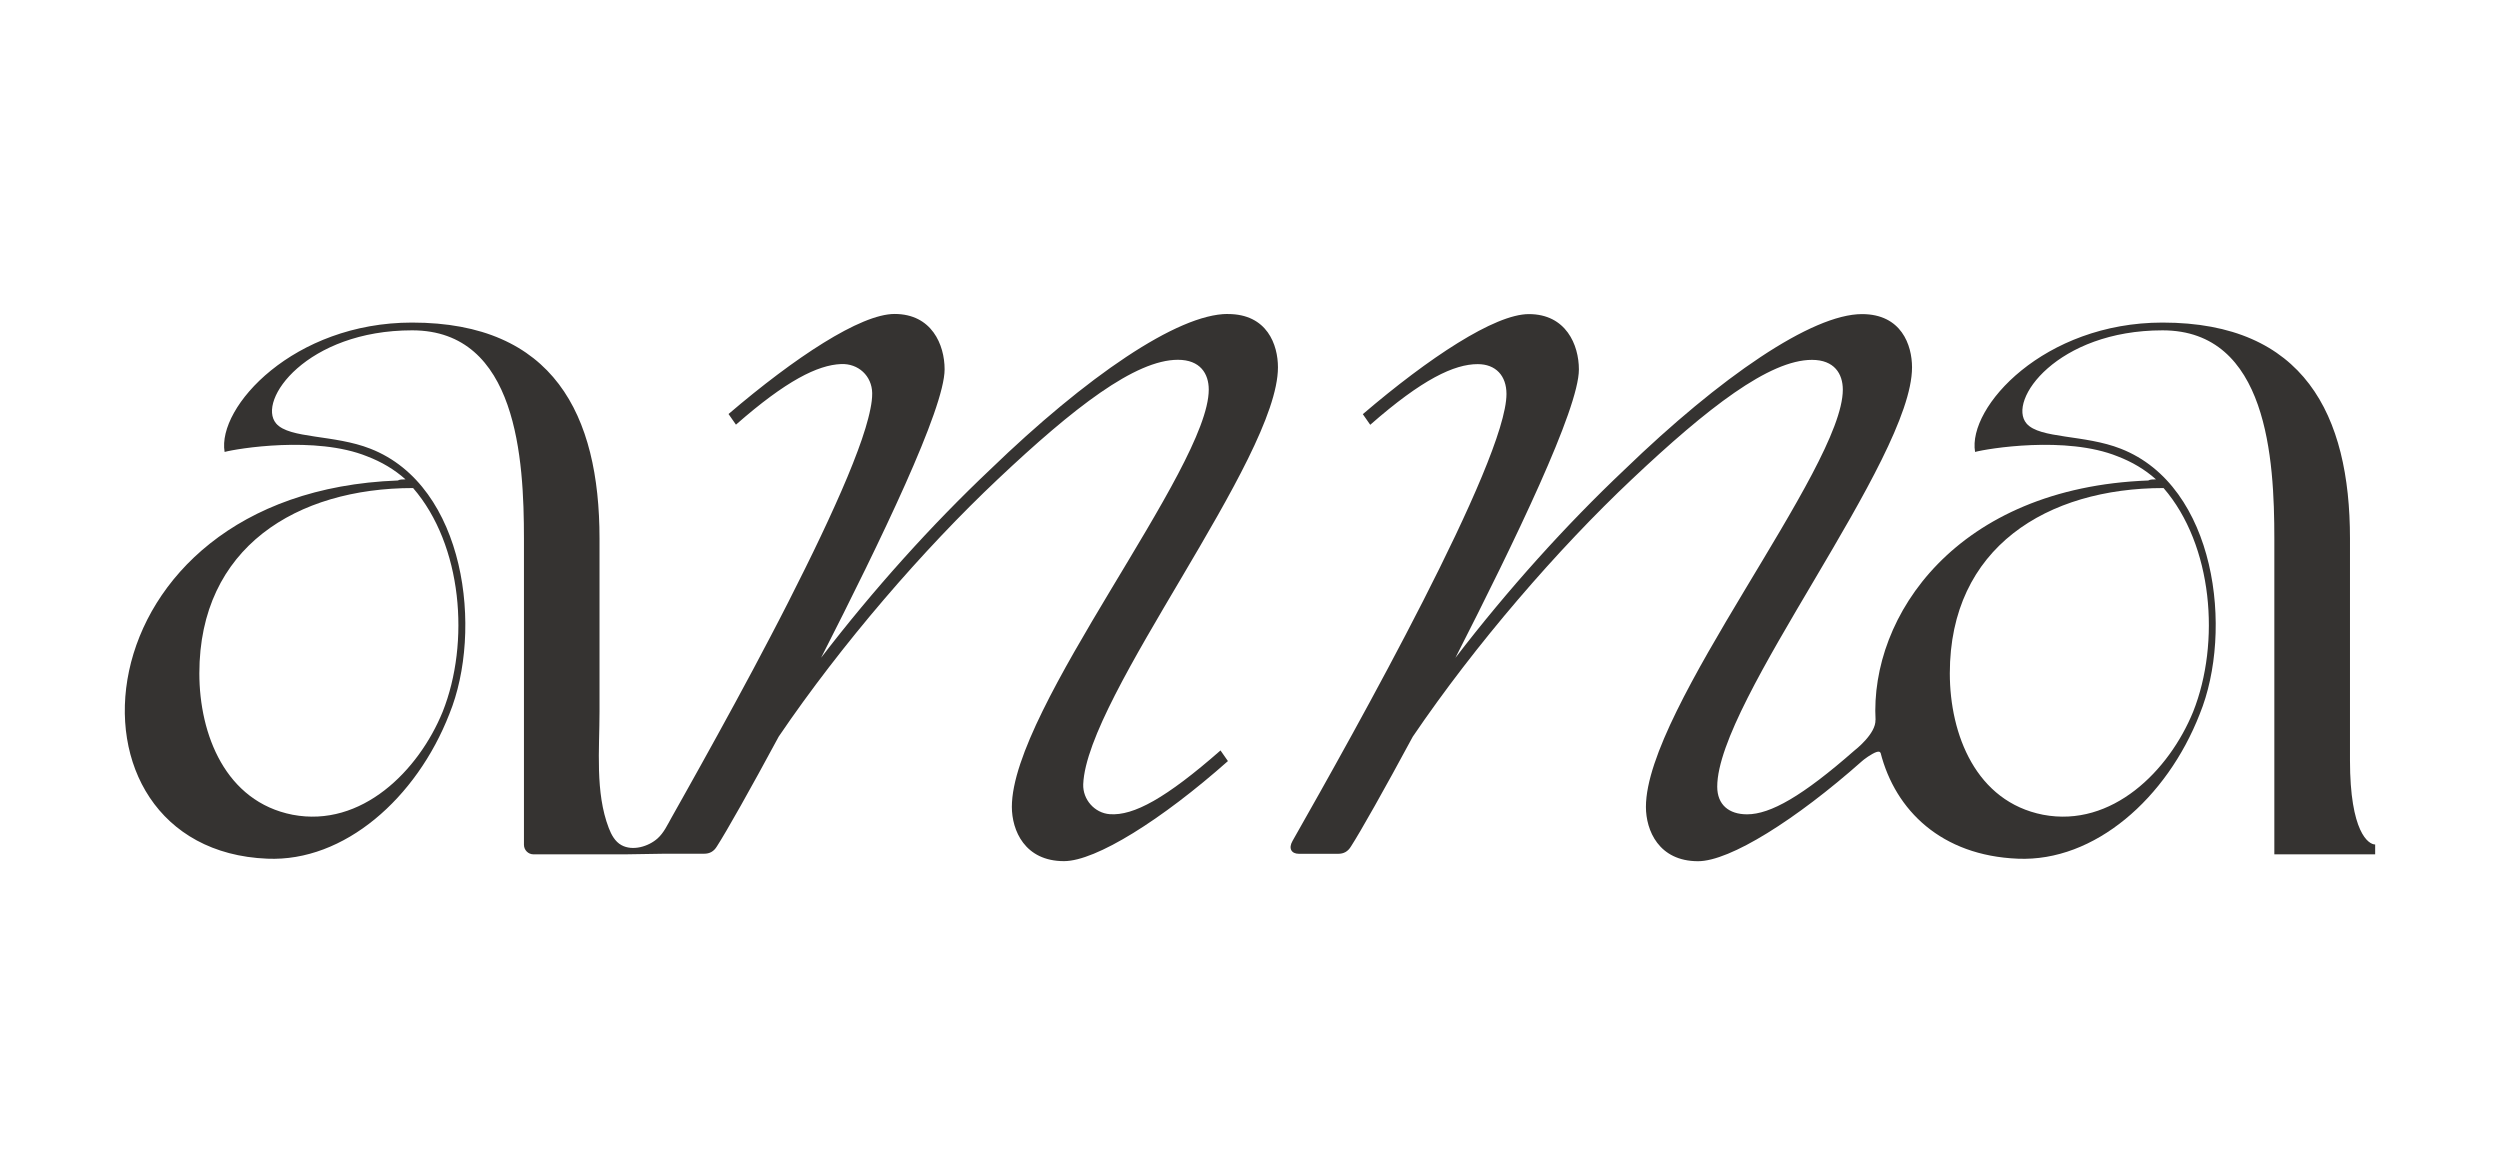
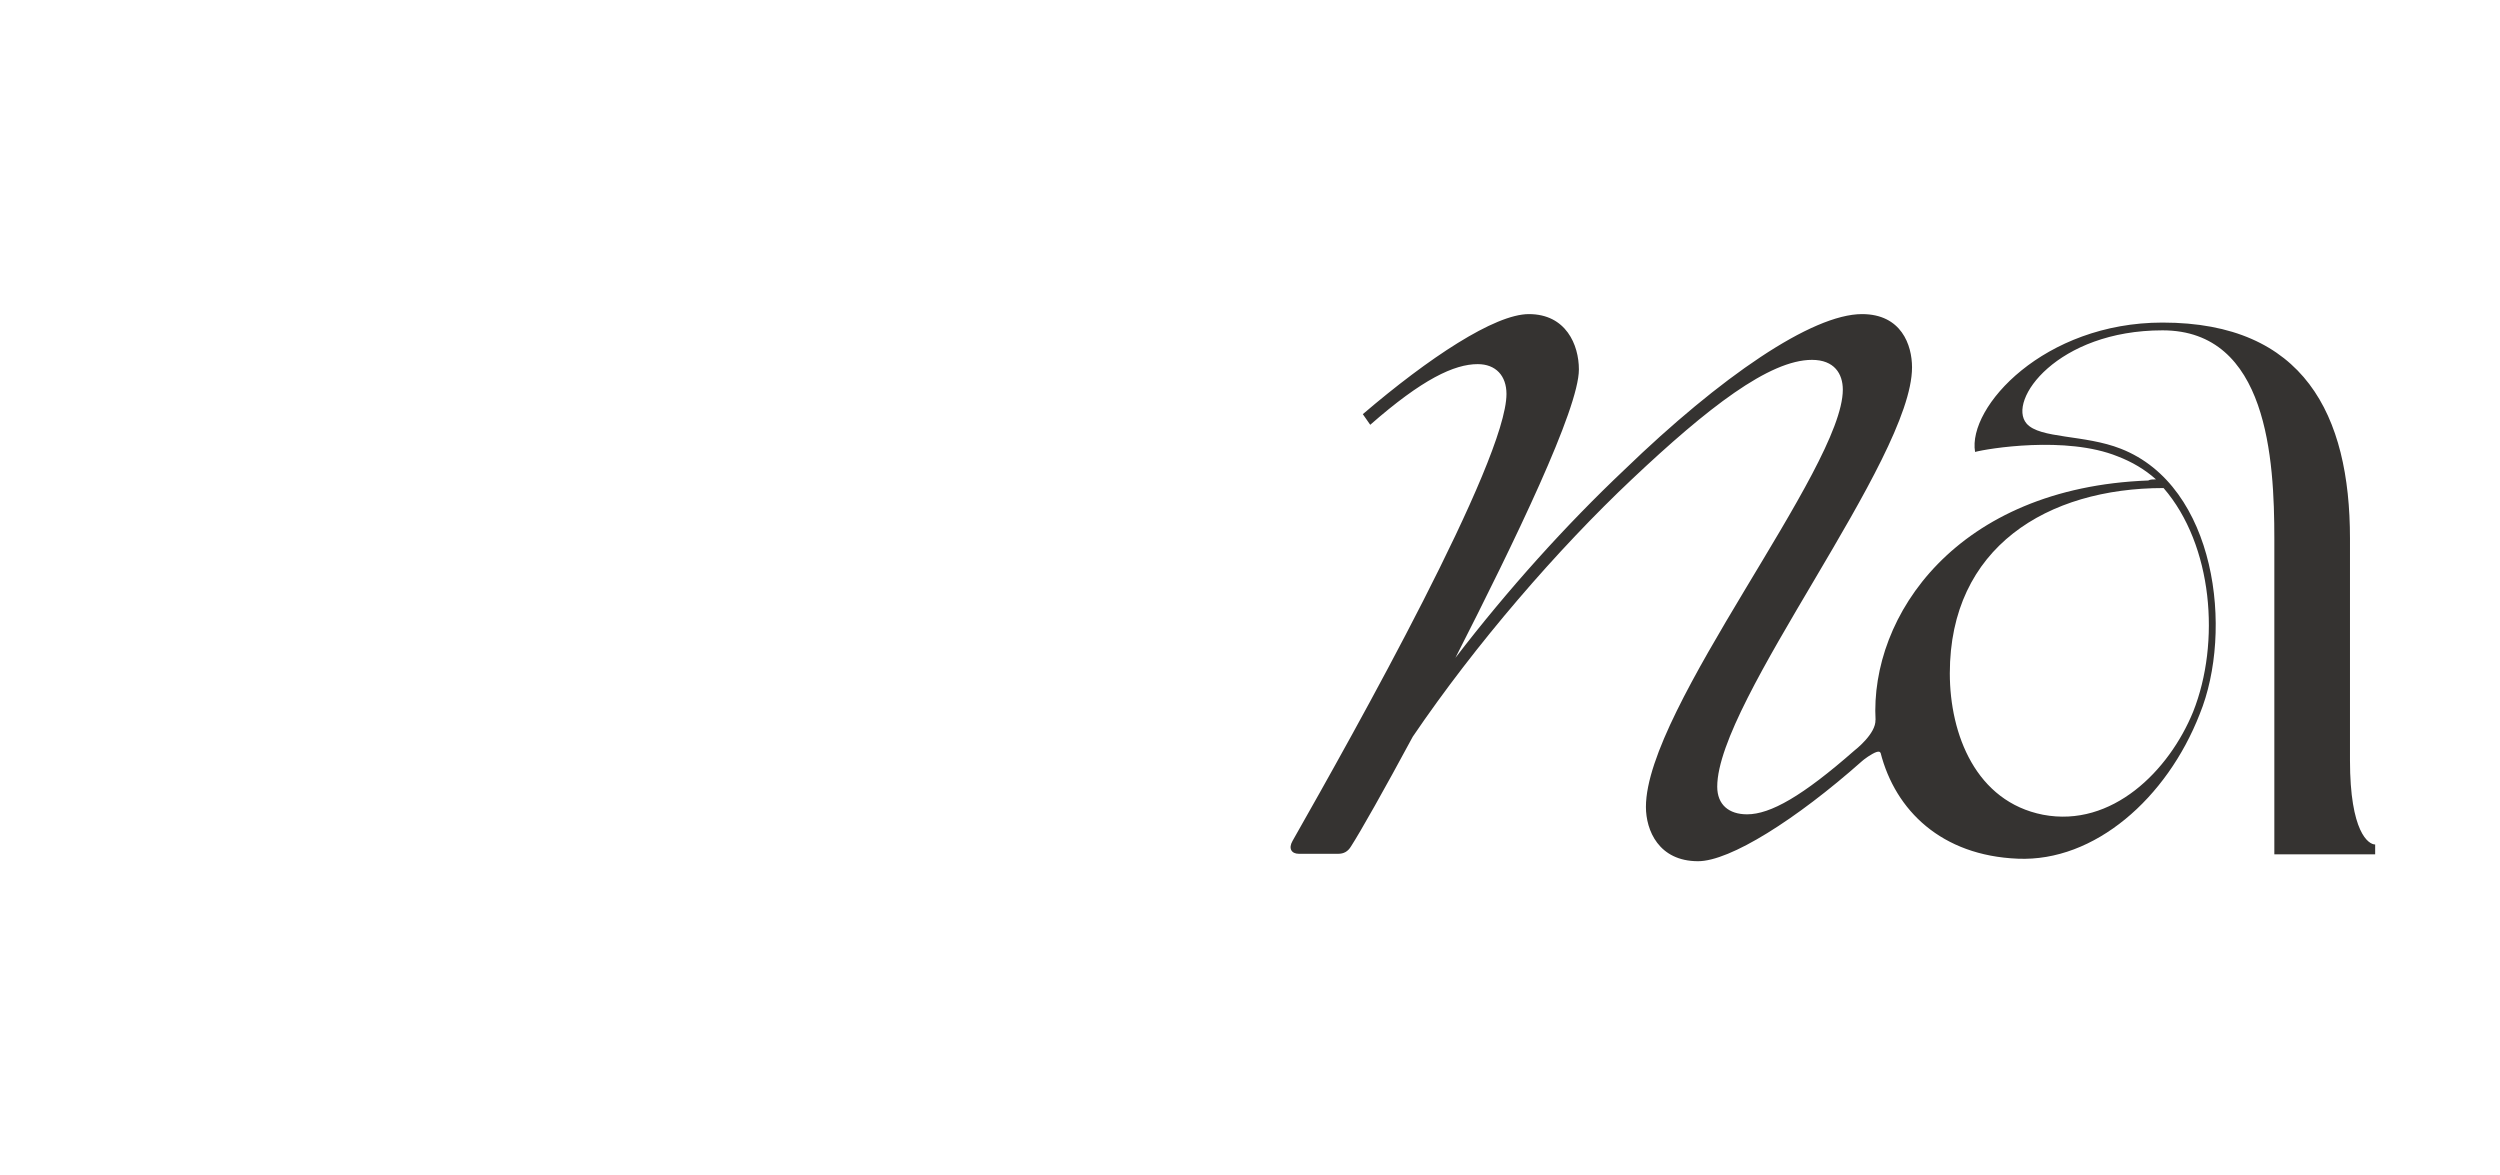
<svg xmlns="http://www.w3.org/2000/svg" id="Capa_1" data-name="Capa 1" viewBox="0 0 357.29 167.93">
  <defs>
    <style>      .cls-1 {        fill: #353331;      }    </style>
  </defs>
  <path class="cls-1" d="M335.85,108.61v-31.65c0-17.7-6.58-30.86-26.79-30.86-16.92,0-27.89,12.06-26.79,18.49,1.72-.47,13-2.35,20.37.63,2.04.78,3.92,1.88,5.48,3.29-.47,0-.78,0-1.1.16-27.33,1.02-39.81,19.29-38.97,34.32l-.02-.14c.13,2.01-2.99,4.4-2.99,4.4h0c-7.45,6.54-12.02,9.13-15.36,9.13-2.59,0-4.26-1.37-4.26-3.95,0-12.32,27.84-46.7,27.84-59.93,0-3.19-1.52-7.61-7.15-7.61-7.15,0-20.23,8.98-33.92,22.21-8.37,7.91-16.73,17.19-24.19,26.92,8.52-16.73,17.65-35.59,17.65-41.22,0-3.5-1.83-7.91-7.15-7.91-4.87,0-14.3,6.24-23.73,14.3l1.06,1.52c7.45-6.54,12.02-8.67,15.36-8.67,2.59,0,4.11,1.67,4.11,4.26,0,9.58-21.6,48.07-30.58,63.89-.61,1.07-.15,1.83.91,1.83h5.63c.76,0,1.37-.3,1.83-1.07,1.37-2.13,4.72-8.06,8.82-15.67,8.98-13.23,20.69-26.77,31.34-36.81,10.8-10.19,19.62-17.04,25.71-17.04,3.19,0,4.41,1.98,4.41,4.26,0,11.26-28.14,45.48-28.14,59.63,0,3.35,1.83,7.76,7.45,7.76,4.56,0,13.99-5.93,23.43-14.3h0s.29-.24.29-.24c.35-.28.76-.54,1.19-.79,1-.57,1.14-.24,1.17-.13v-.06c2.11,8.29,8.74,14.72,19.61,15.16,10.97.47,21.31-8.62,26.01-20.68,4.86-11.91,2.35-32.59-11.28-37.91-5.17-2.04-11.59-1.41-13.47-3.6-2.82-3.29,4.39-13.32,19.43-13.32s15.98,18.49,15.98,29.77v45.12h14.41v-1.41c-.94,0-3.6-1.72-3.6-12.06ZM313.44,101.71c-3.45,8.46-11.59,16.61-21.46,14.73-9.56-1.88-13.32-11.44-13.32-20.21,0-18.02,13.94-26.48,30.55-26.48,7.05,8.15,8.15,22.09,4.23,31.96Z" />
-   <path class="cls-1" d="M175.46,44.87c-7.15,0-20.23,8.98-33.92,22.21-8.37,7.91-16.73,17.19-24.19,26.92,8.52-16.73,17.65-35.59,17.65-41.22,0-3.5-1.83-7.91-7.15-7.91-4.87,0-14.3,6.24-23.73,14.3l1.06,1.52c7.2-6.32,11.7-8.52,15.01-8.66,2.47-.11,4.42,1.68,4.46,4.15.01.75-.1,1.5-.25,2.24-.18.92-.43,1.83-.7,2.74-.33,1.1-.71,2.19-1.11,3.26-.46,1.25-.96,2.49-1.47,3.72-.57,1.37-1.17,2.74-1.78,4.09-.66,1.47-1.34,2.94-2.03,4.39-.73,1.55-1.48,3.08-2.24,4.62s-1.59,3.18-2.39,4.77c-.82,1.62-1.66,3.23-2.5,4.84-.84,1.61-1.7,3.23-2.55,4.83-.85,1.59-1.7,3.17-2.56,4.75s-1.67,3.07-2.51,4.59-1.6,2.91-2.41,4.36c-.75,1.35-1.51,2.7-2.26,4.05-.62,1.1-1.29,2.28-1.92,3.42-.58,1.03-1.1,2.18-2,2.98-1.29,1.15-3.55,1.84-5.16.95-.91-.5-1.44-1.48-1.81-2.45-1.95-5.07-1.32-11.24-1.32-16.63v-24.74c0-17.7-6.58-30.86-26.79-30.86-16.92,0-27.89,12.06-26.79,18.49,1.72-.47,13-2.35,20.37.63,2.04.78,3.92,1.88,5.48,3.29-.47,0-.78,0-1.1.16-46.22,1.72-49.98,52.8-18.64,54.05,10.97.47,21.31-8.62,26.01-20.68,4.86-11.91,2.35-32.59-11.28-37.91-5.17-2.04-11.59-1.41-13.47-3.6-2.82-3.29,4.39-13.32,19.43-13.32s15.98,18.49,15.98,29.77v43.75c0,.76.61,1.37,1.37,1.37h13.05s5.67-.09,5.71-.09h5.63c.76,0,1.37-.3,1.83-1.07,1.37-2.13,4.72-8.06,8.82-15.67,8.98-13.23,20.69-26.77,31.34-36.81,10.8-10.19,19.62-17.04,25.71-17.04,3.19,0,4.41,1.98,4.41,4.26,0,11.26-28.14,45.48-28.14,59.63,0,3.35,1.83,7.76,7.45,7.76,4.56,0,13.99-5.93,23.43-14.3l-1.06-1.52c-7.8,6.84-12.43,9.36-15.82,9.11-2.18-.16-3.88-2.1-3.8-4.28.5-12.61,27.83-46.48,27.83-59.59,0-3.19-1.52-7.61-7.15-7.61ZM63.27,101.71c-3.45,8.46-11.59,16.61-21.46,14.73-9.56-1.88-13.32-11.44-13.32-20.21,0-18.02,13.94-26.48,30.55-26.48,7.05,8.15,8.15,22.09,4.23,31.96Z" />
  <path class="cls-1" d="M268.76,107.61v.03s0-.01,0-.03Z" />
</svg>